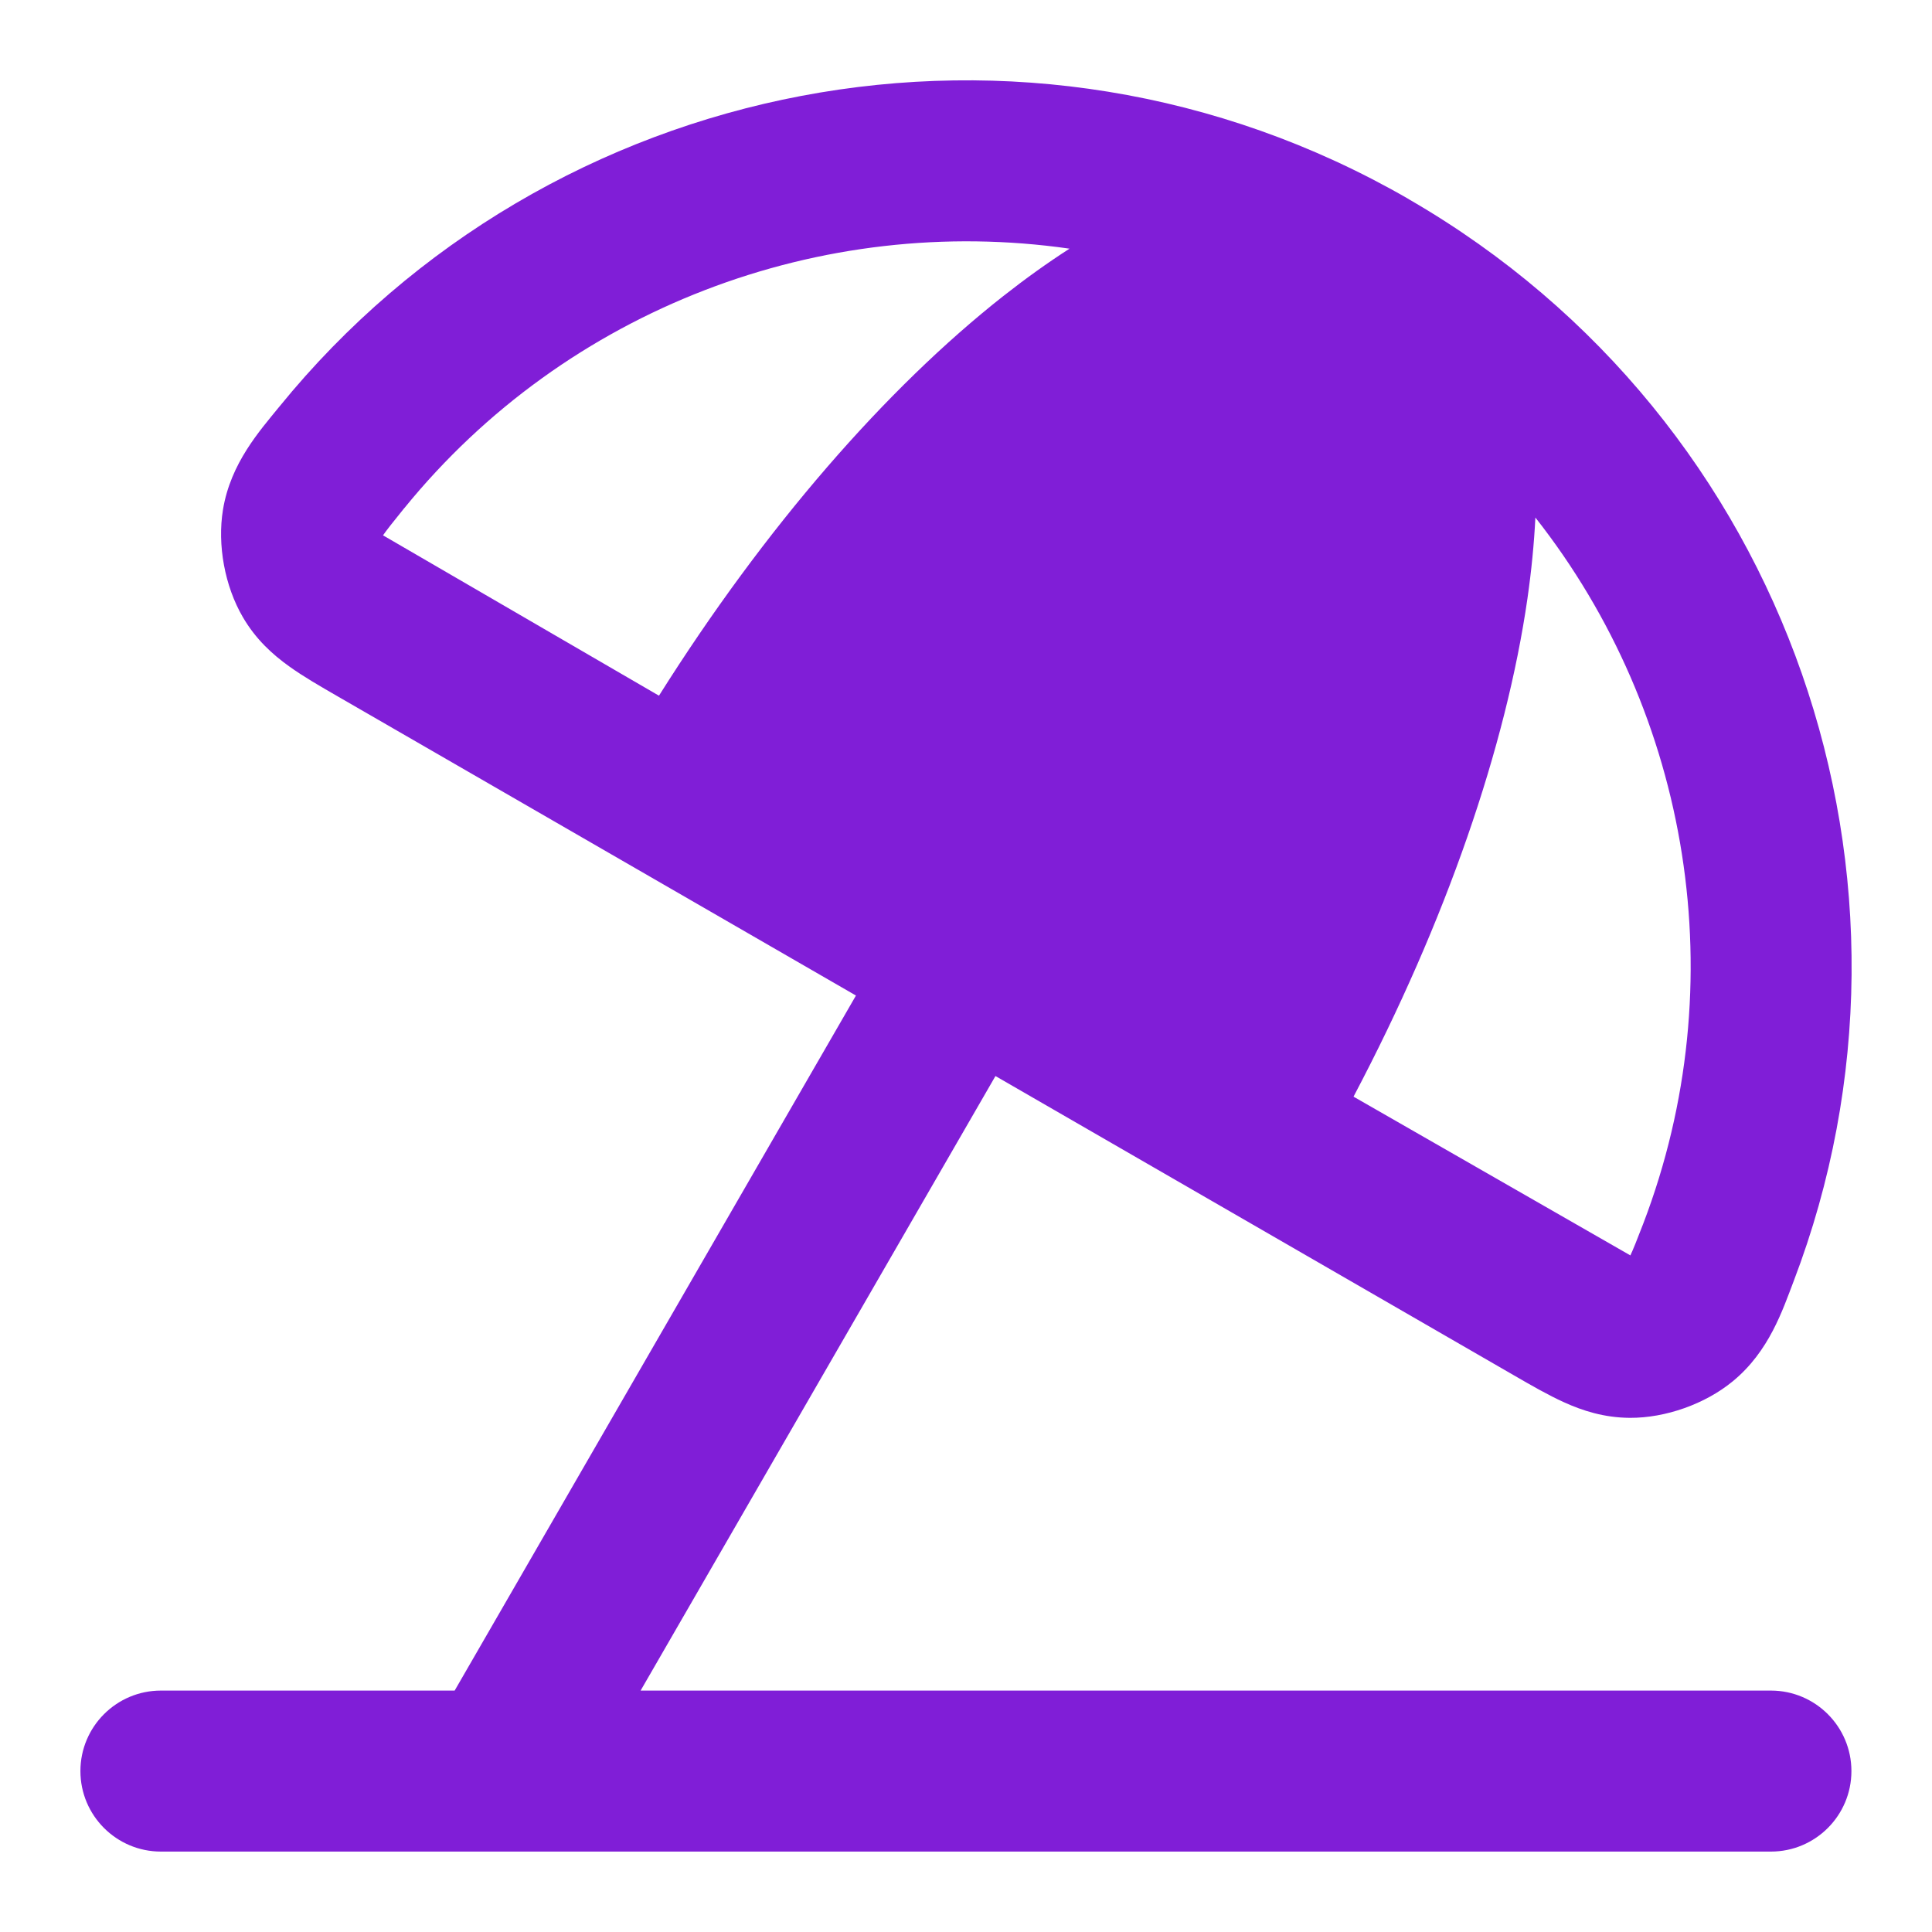
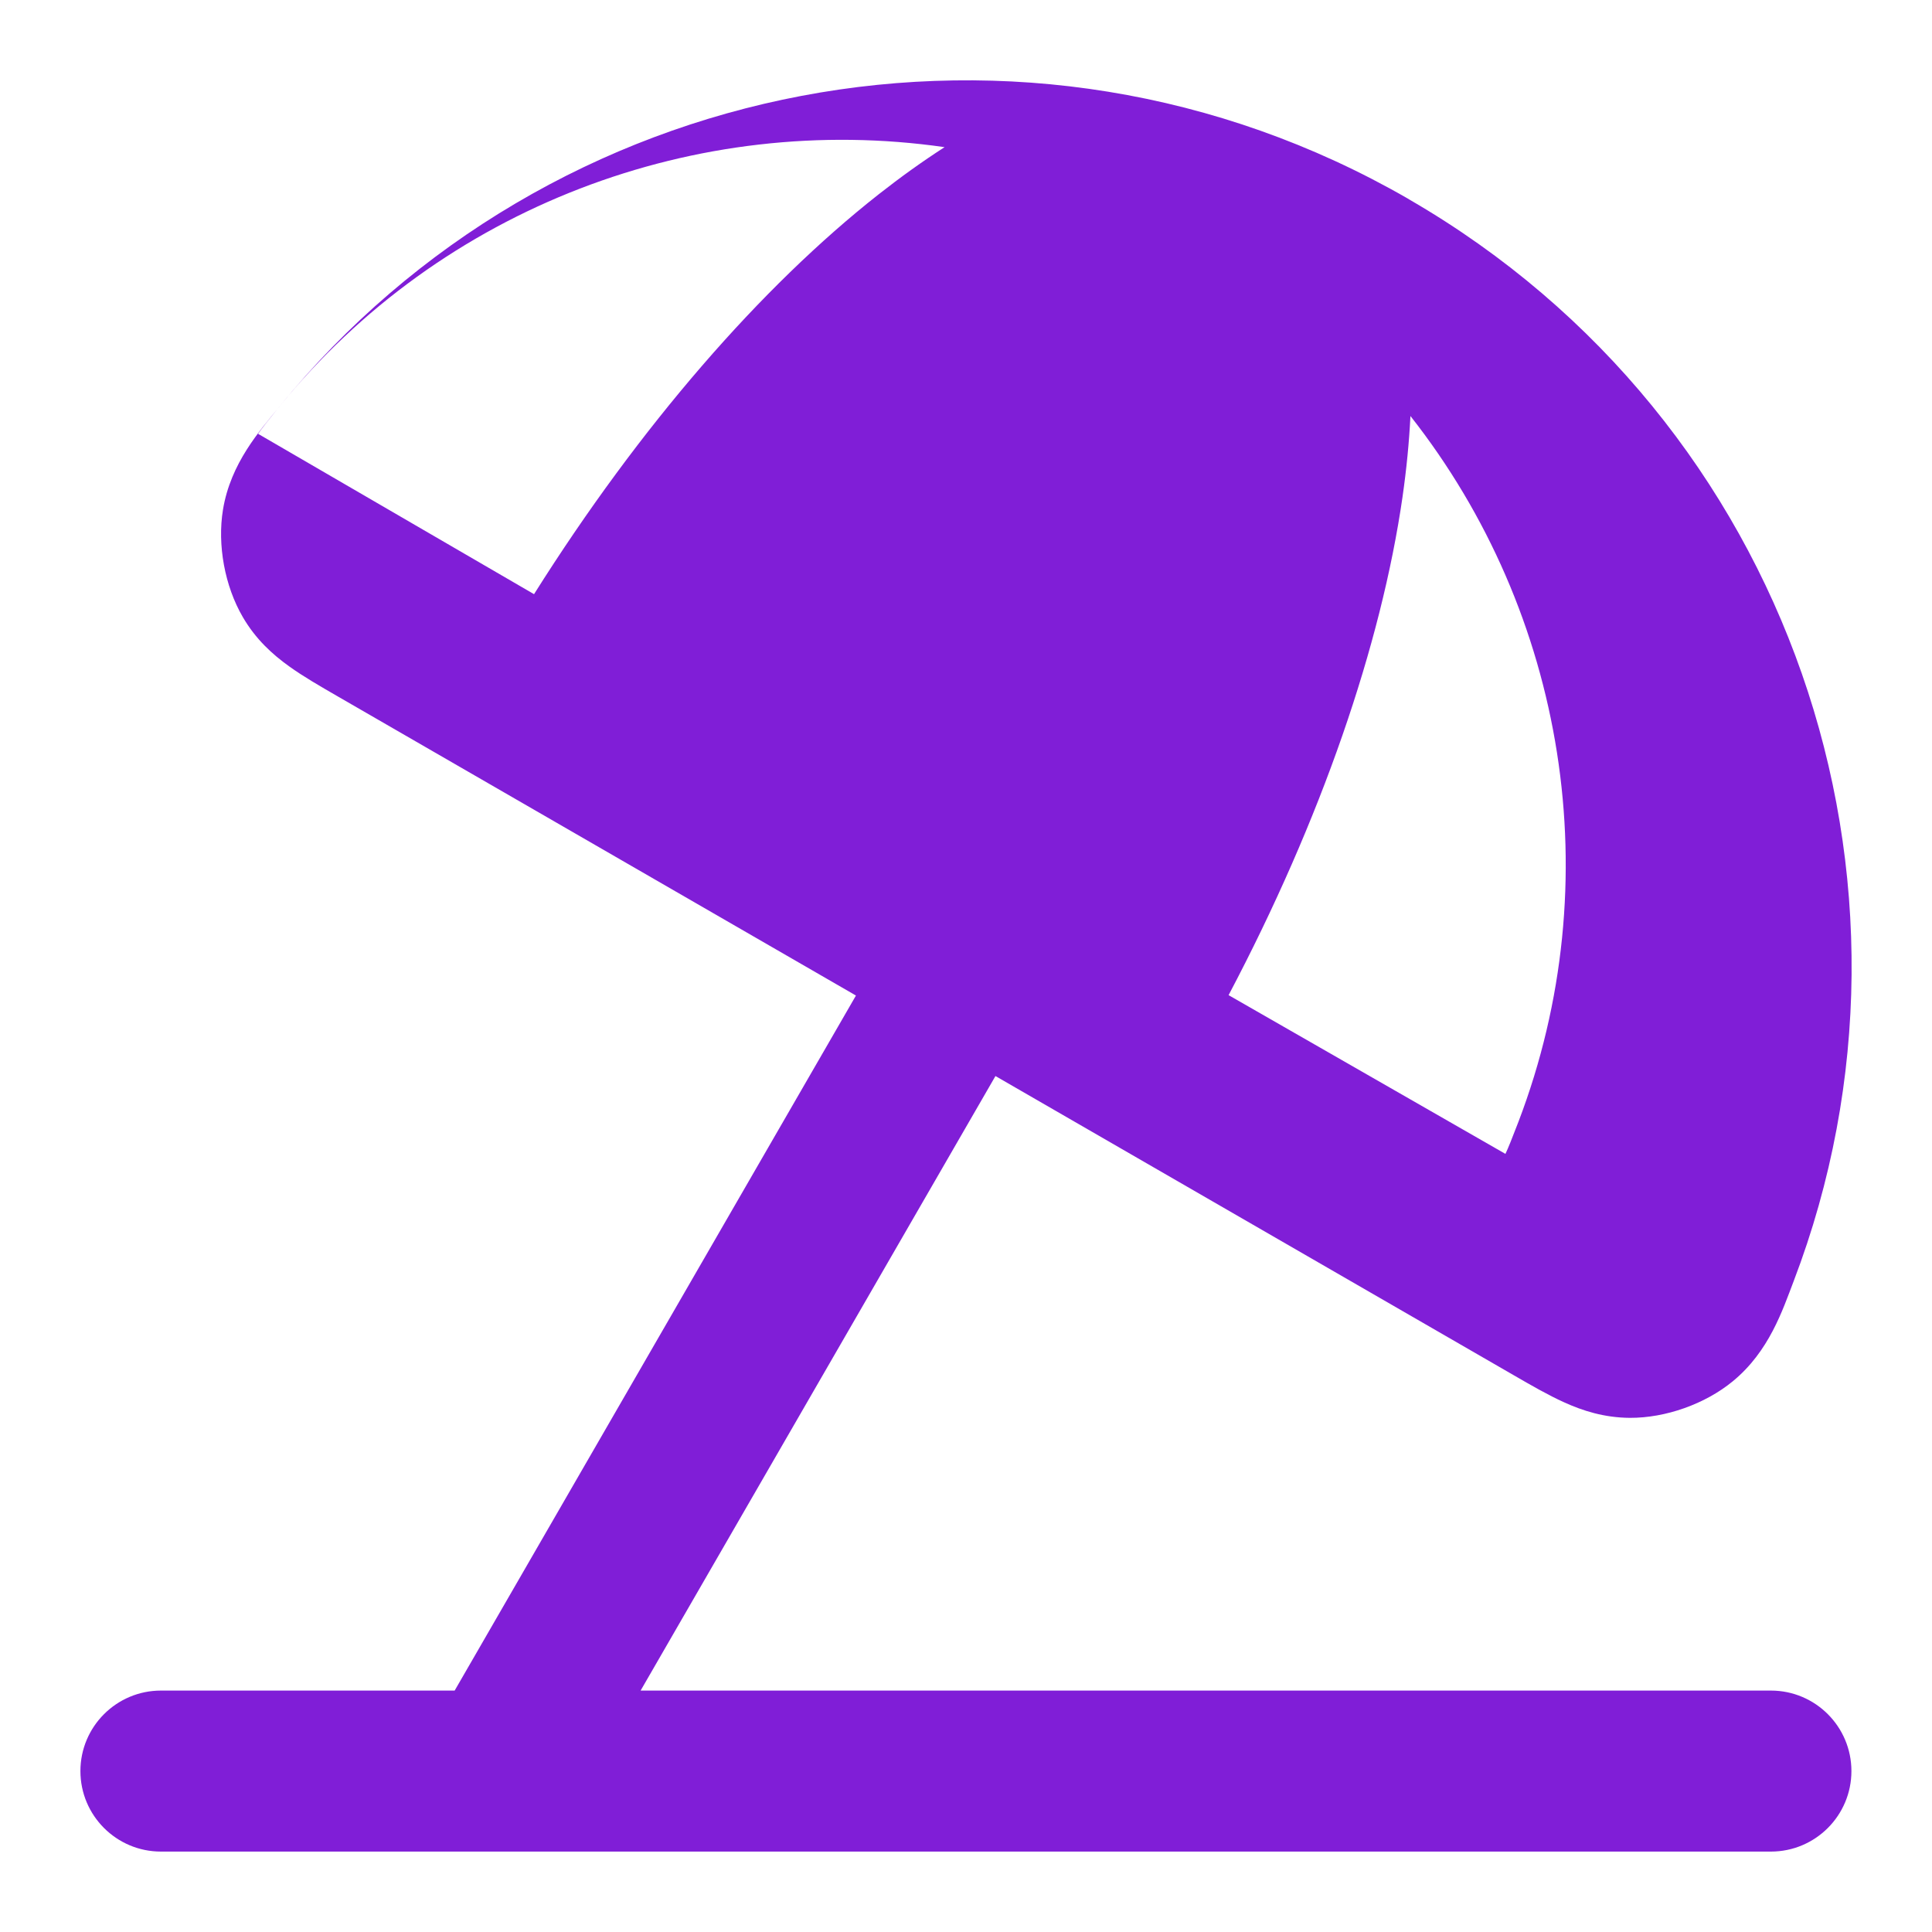
<svg xmlns="http://www.w3.org/2000/svg" fill="none" height="24" viewBox="0 0 24 24" width="24">
-   <path clip-rule="evenodd" d="m3.47 5.052c3.345-4.117 9.274-5.316 14.017-2.586l.013.008.013.008c4.736 2.743 6.661 8.476 4.769 13.432-.138.36-.304.873-.757 1.245-.343.282-.834.456-1.278.454-.32-.002-.589-.089-.817-.193-.198-.089-.414-.214-.625-.336l-6.439-3.717-4.408 7.634h14.041c.552 0 1 .448 1 1s-.448 1-1 1h-20c-.552 0-1-.448-1-1s.448-1 1-1h3.649l4.985-8.634-6.439-3.717c-.211-.122-.427-.246-.603-.373-.204-.146-.414-.335-.575-.612-.224-.384-.318-.896-.246-1.334.095-.578.456-.979.699-1.278zm1.552 1.261c2.017-2.482 5.185-3.667 8.264-3.224-.275.177-.548.373-.819.586-1.459 1.148-2.966 2.878-4.281 4.967l-3.428-1.992c.039-.057.126-.168.264-.338zm13.953 1.119c-.265 1.838-1.009 4.008-2.161 6.191l3.439 1.972c.03-.062.083-.193.161-.397 1.141-2.988.584-6.324-1.341-8.769-.016.326-.049.661-.098 1.002z" fill="#801ed7" fill-rule="evenodd" />
+   <path clip-rule="evenodd" d="m3.47 5.052c3.345-4.117 9.274-5.316 14.017-2.586l.013.008.013.008c4.736 2.743 6.661 8.476 4.769 13.432-.138.36-.304.873-.757 1.245-.343.282-.834.456-1.278.454-.32-.002-.589-.089-.817-.193-.198-.089-.414-.214-.625-.336l-6.439-3.717-4.408 7.634h14.041c.552 0 1 .448 1 1s-.448 1-1 1h-20c-.552 0-1-.448-1-1s.448-1 1-1h3.649l4.985-8.634-6.439-3.717c-.211-.122-.427-.246-.603-.373-.204-.146-.414-.335-.575-.612-.224-.384-.318-.896-.246-1.334.095-.578.456-.979.699-1.278zc2.017-2.482 5.185-3.667 8.264-3.224-.275.177-.548.373-.819.586-1.459 1.148-2.966 2.878-4.281 4.967l-3.428-1.992c.039-.057.126-.168.264-.338zm13.953 1.119c-.265 1.838-1.009 4.008-2.161 6.191l3.439 1.972c.03-.062.083-.193.161-.397 1.141-2.988.584-6.324-1.341-8.769-.016.326-.049.661-.098 1.002z" fill="#801ed7" fill-rule="evenodd" />
</svg>